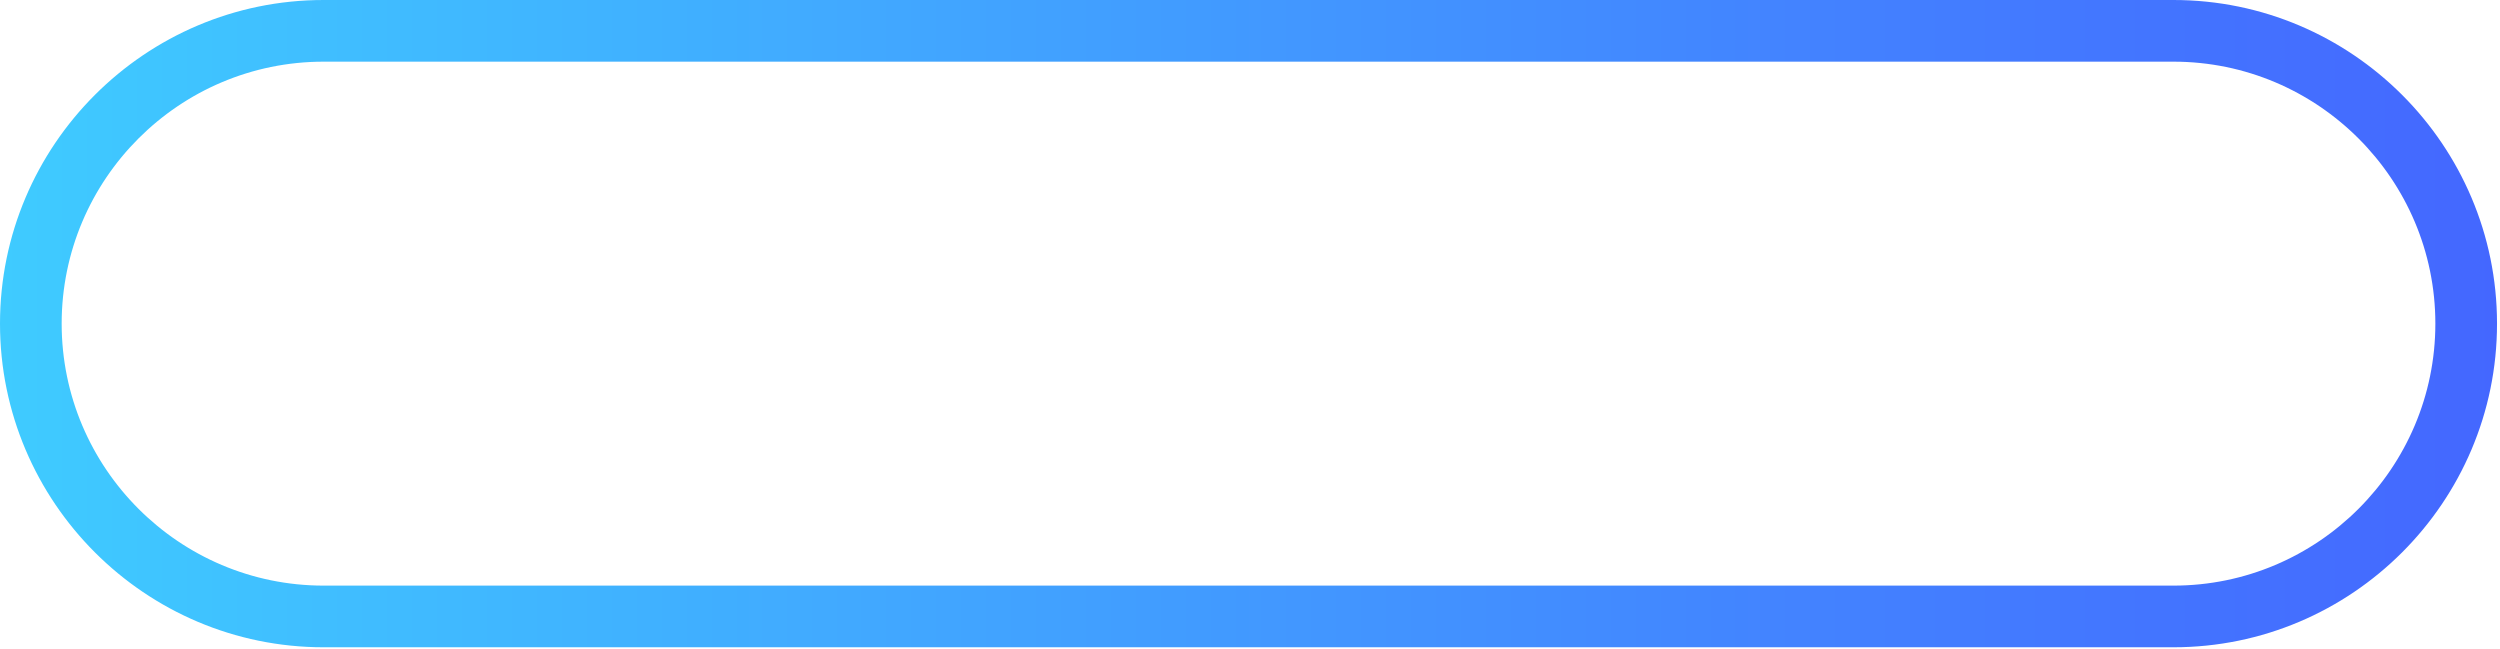
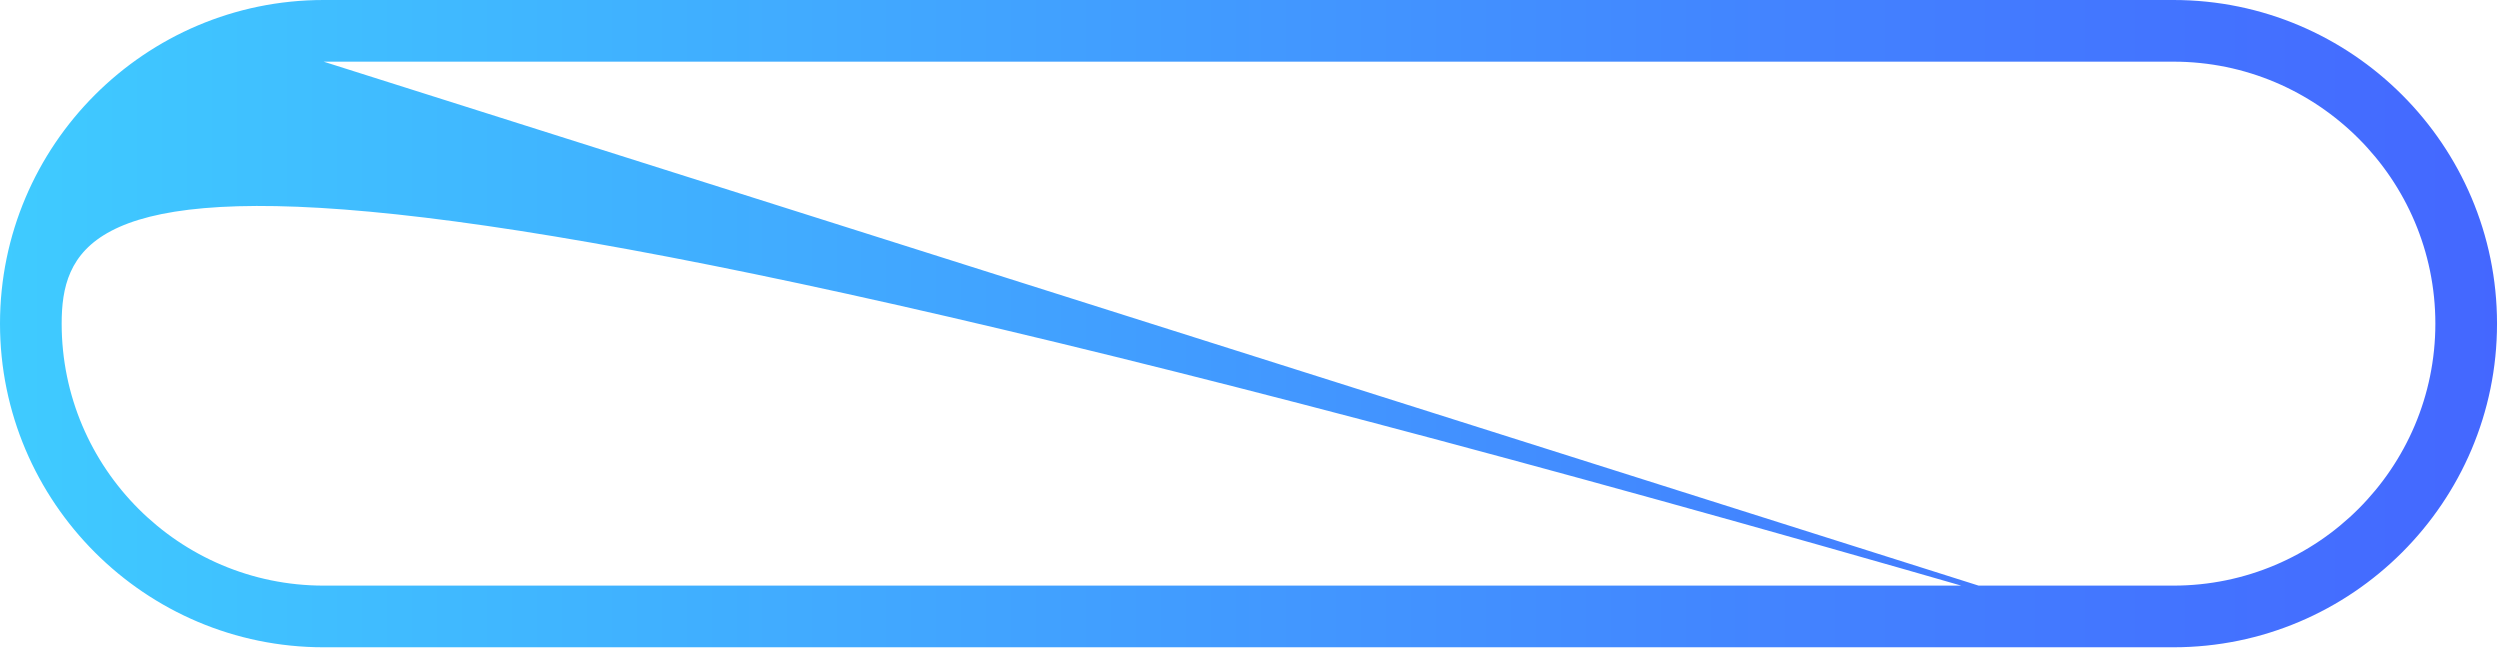
<svg xmlns="http://www.w3.org/2000/svg" width="478" height="124" viewBox="0 0 478 124" fill="none">
-   <path d="M415.55 123.76H61.88C27.76 123.76 0 96 0 61.88C0 27.76 27.76 0 61.88 0H415.55C449.67 0 477.43 27.76 477.43 61.88C477.43 96 449.67 123.76 415.55 123.76ZM61.88 11.79C34.26 11.79 11.79 34.26 11.79 61.88C11.79 89.5 34.26 111.97 61.88 111.97H415.55C443.17 111.97 465.64 89.5 465.64 61.88C465.64 34.26 443.17 11.79 415.55 11.79H61.88Z" fill="url(#paint0_linear_2588_789)" />
+   <path d="M415.55 123.76H61.88C27.76 123.76 0 96 0 61.88C0 27.76 27.76 0 61.88 0H415.55C449.67 0 477.43 27.76 477.43 61.88C477.43 96 449.67 123.76 415.55 123.76ZC34.26 11.79 11.79 34.26 11.79 61.88C11.79 89.5 34.26 111.97 61.88 111.97H415.55C443.17 111.97 465.64 89.5 465.64 61.88C465.64 34.26 443.17 11.79 415.55 11.79H61.88Z" fill="url(#paint0_linear_2588_789)" />
  <defs>
    <linearGradient id="paint0_linear_2588_789" x1="0" y1="61.88" x2="477.43" y2="61.88" gradientUnits="userSpaceOnUse">
      <stop stop-color="#3FCBFF" />
      <stop offset="1" stop-color="#4467FF" />
    </linearGradient>
  </defs>
</svg>